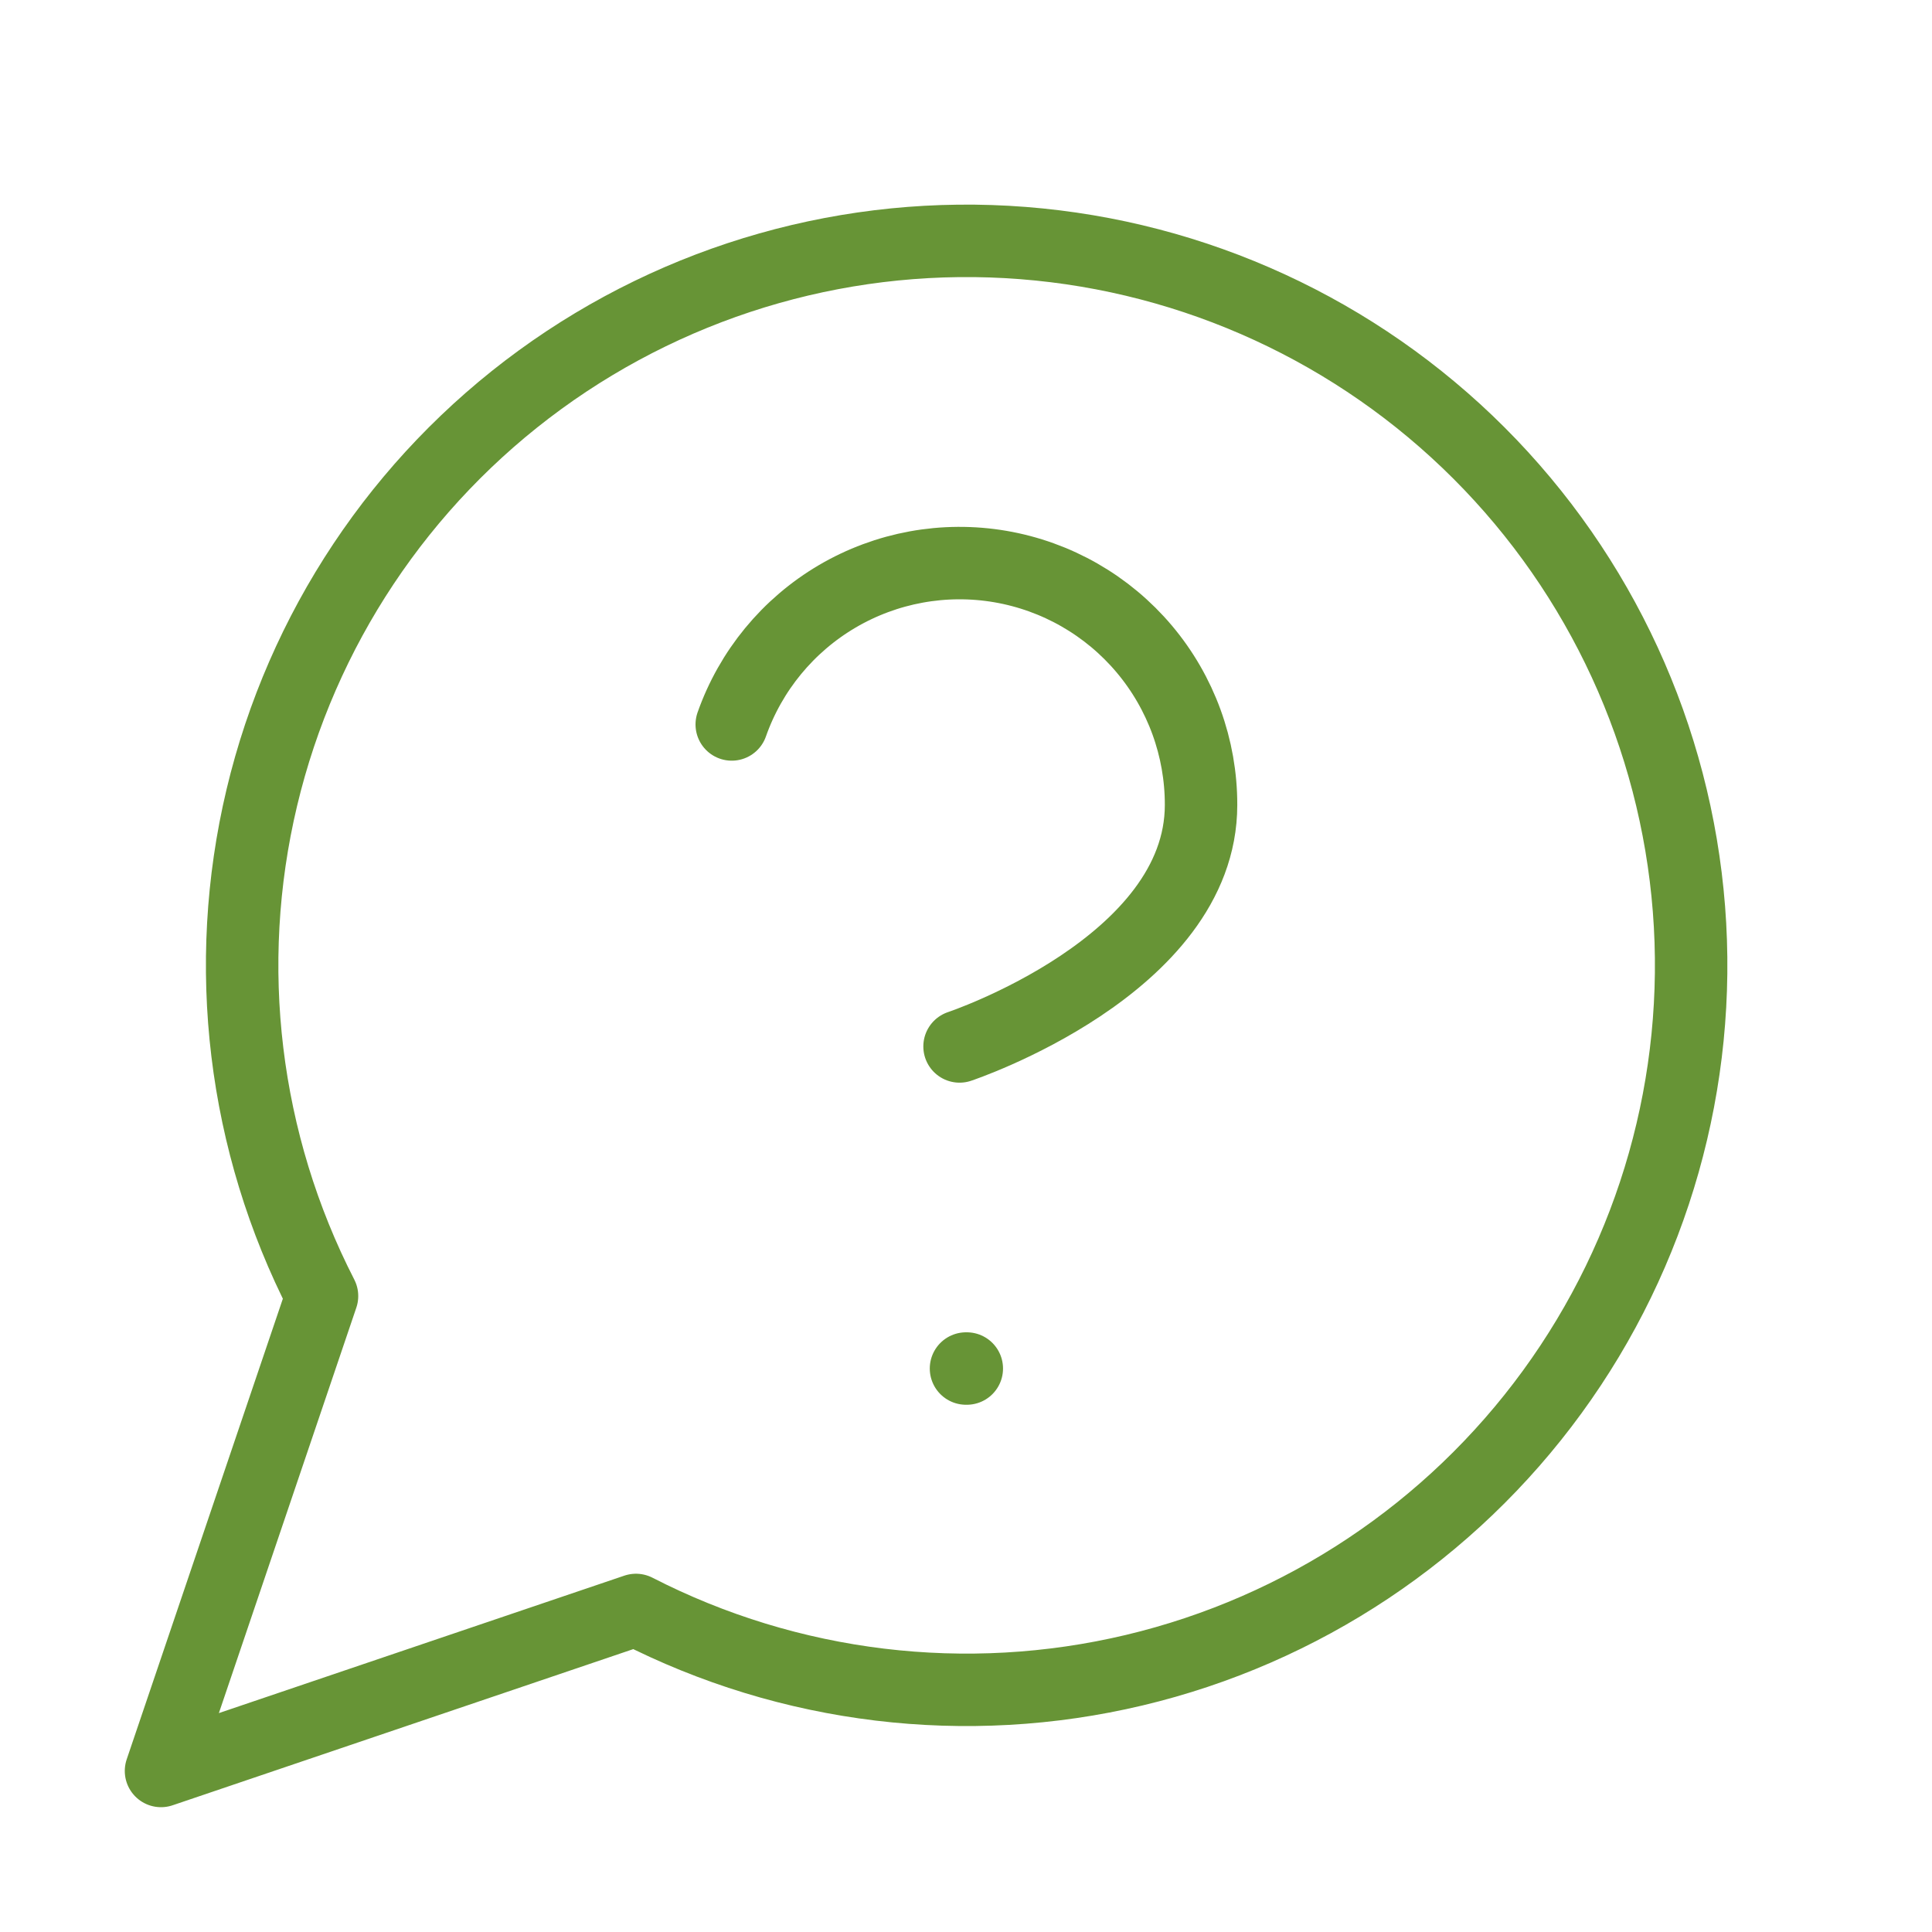
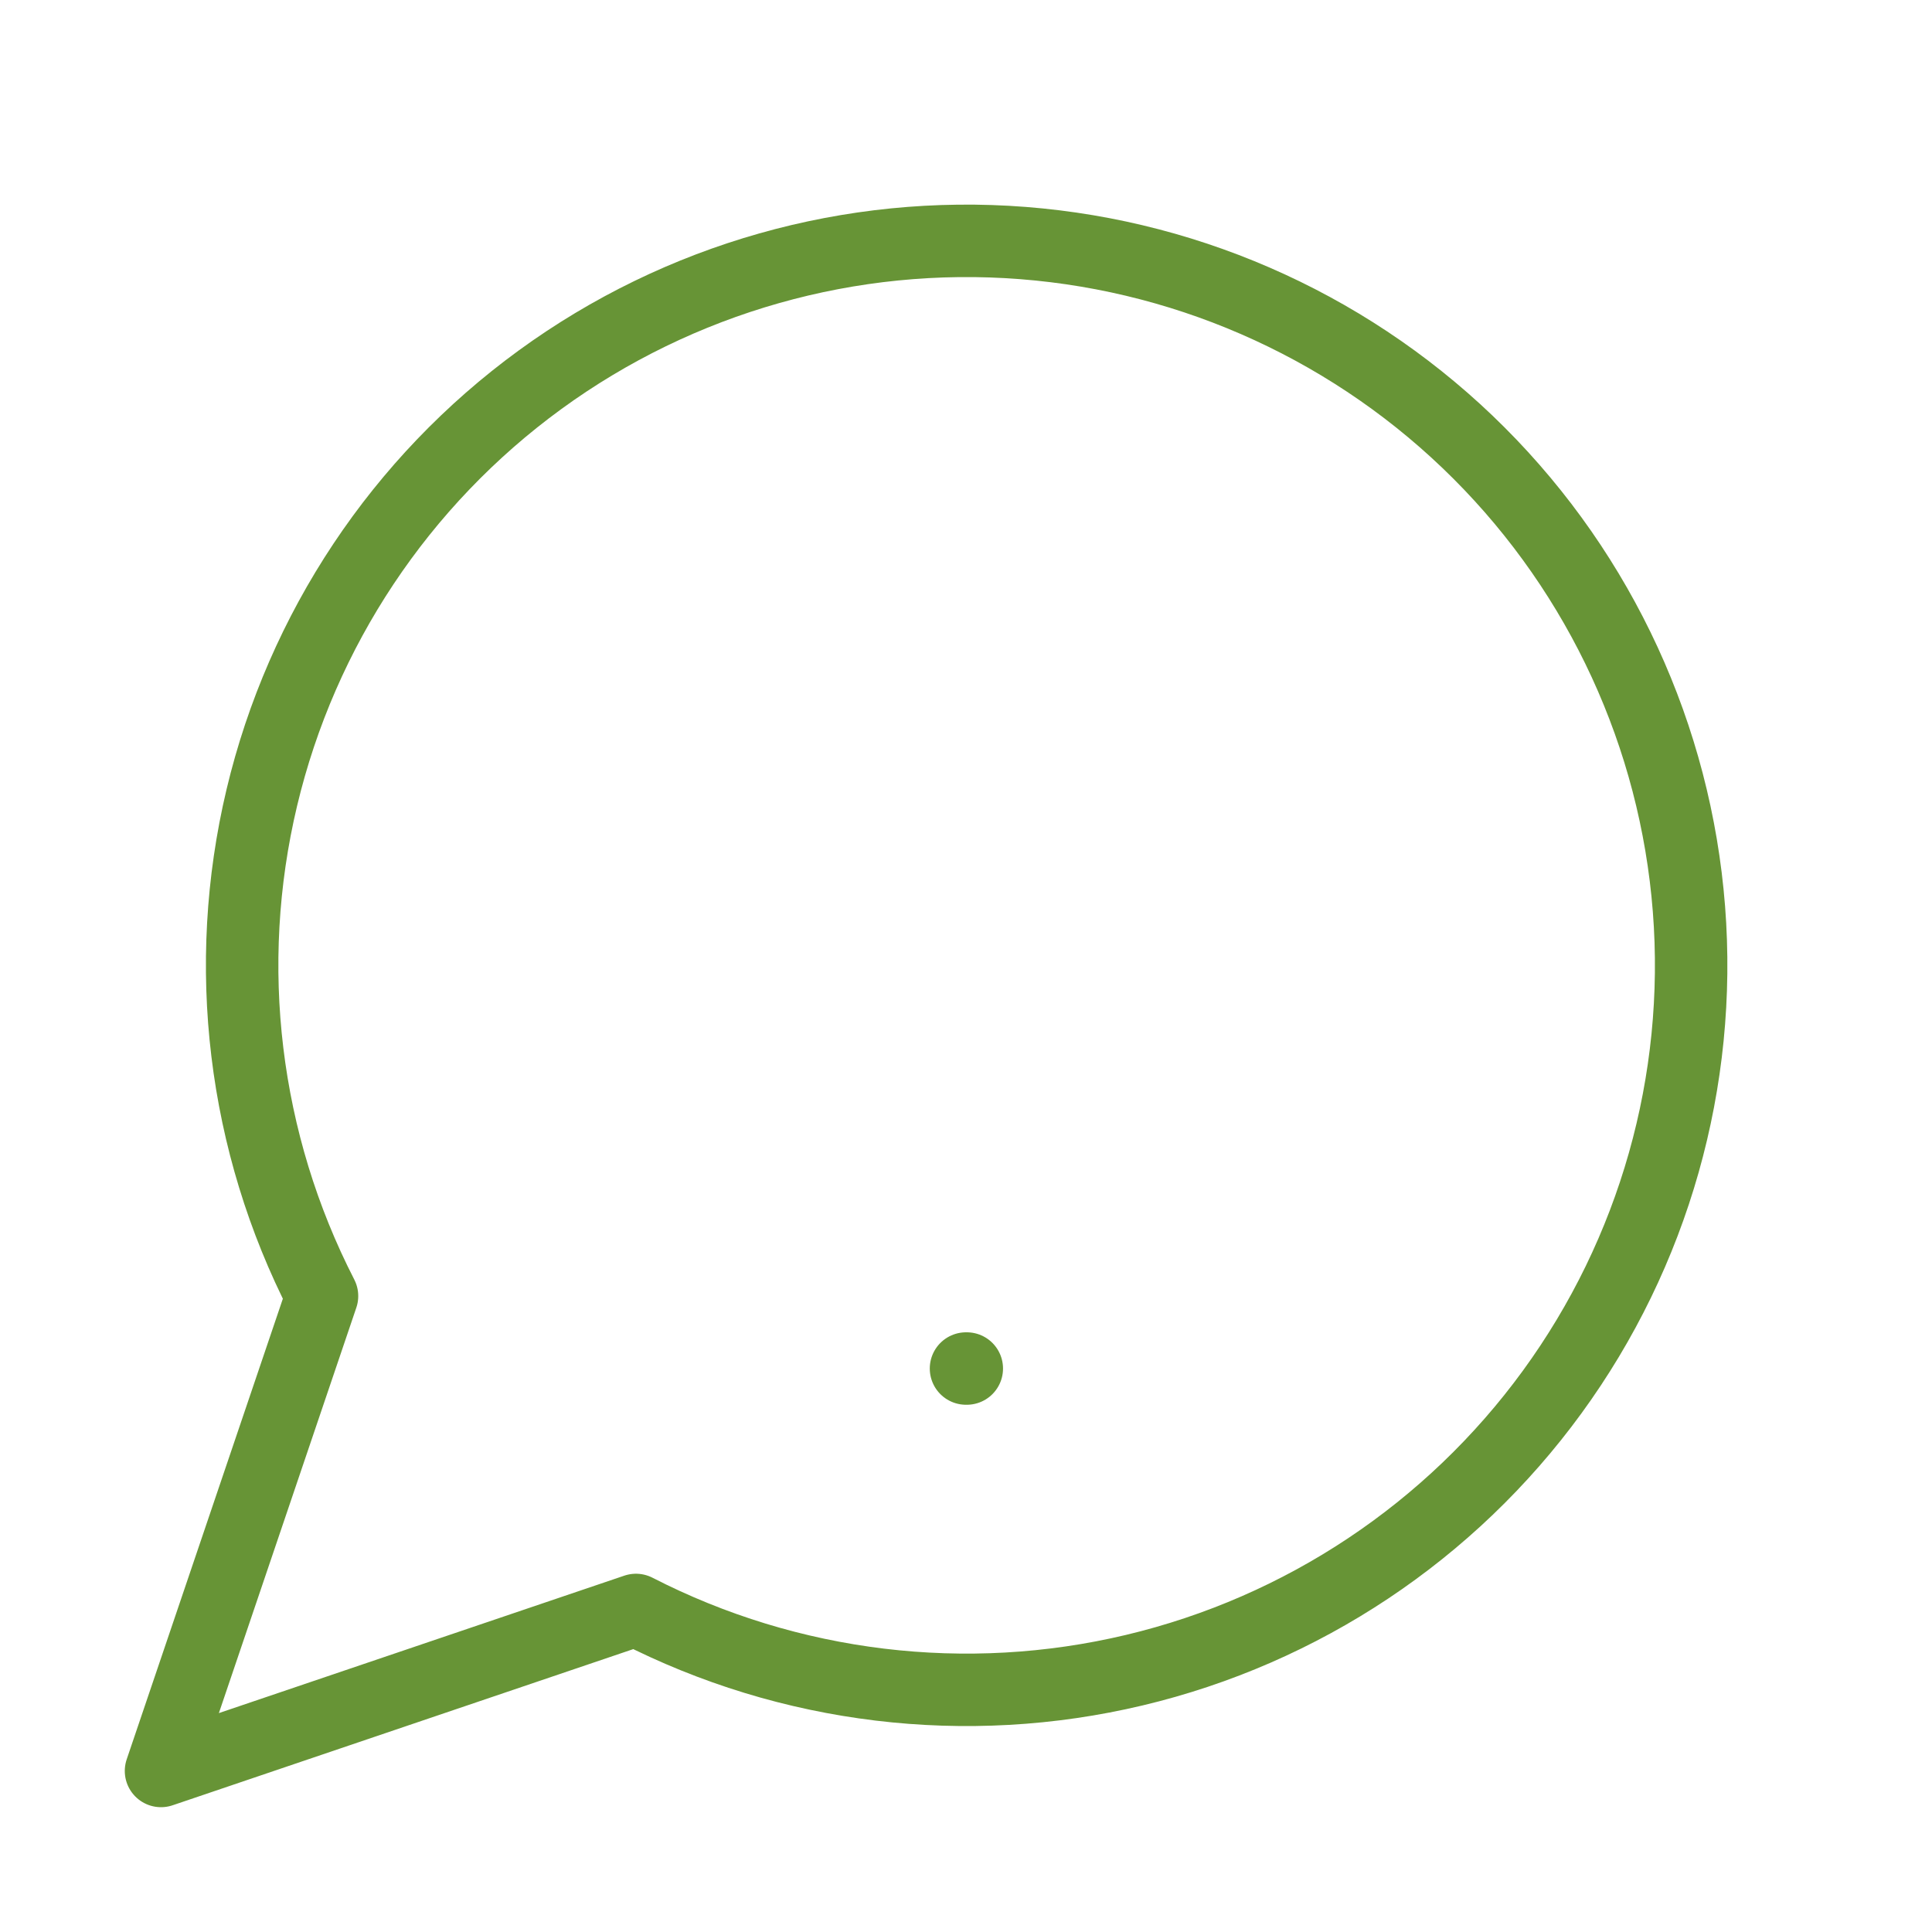
<svg xmlns="http://www.w3.org/2000/svg" width="80" height="80" viewBox="0 0 80 80" fill="none">
  <path d="M26.334 66.665C32.696 69.929 40.014 70.813 46.97 69.158C53.926 67.503 60.062 63.418 64.273 57.639C68.484 51.861 70.492 44.768 69.936 37.639C69.379 30.511 66.296 23.815 61.24 18.759C56.184 13.704 49.488 10.62 42.36 10.064C35.231 9.507 28.139 11.516 22.36 15.726C16.581 19.937 12.496 26.073 10.841 33.029C9.186 39.985 10.07 47.304 13.334 53.666L6.667 73.332L26.334 66.665Z" stroke="#679436" stroke-width="3" stroke-linecap="round" stroke-linejoin="round" />
  <path d="M40 56.668H40.033" stroke="#679436" stroke-width="3" stroke-linecap="round" stroke-linejoin="round" />
-   <path d="M30.3 29.998C31.084 27.77 32.63 25.892 34.666 24.695C36.702 23.498 39.096 23.061 41.424 23.46C43.751 23.86 45.862 25.07 47.383 26.876C48.904 28.683 49.737 30.97 49.733 33.331C49.733 39.998 39.733 43.331 39.733 43.331" stroke="#679436" stroke-width="3" stroke-linecap="round" stroke-linejoin="round" />
</svg>